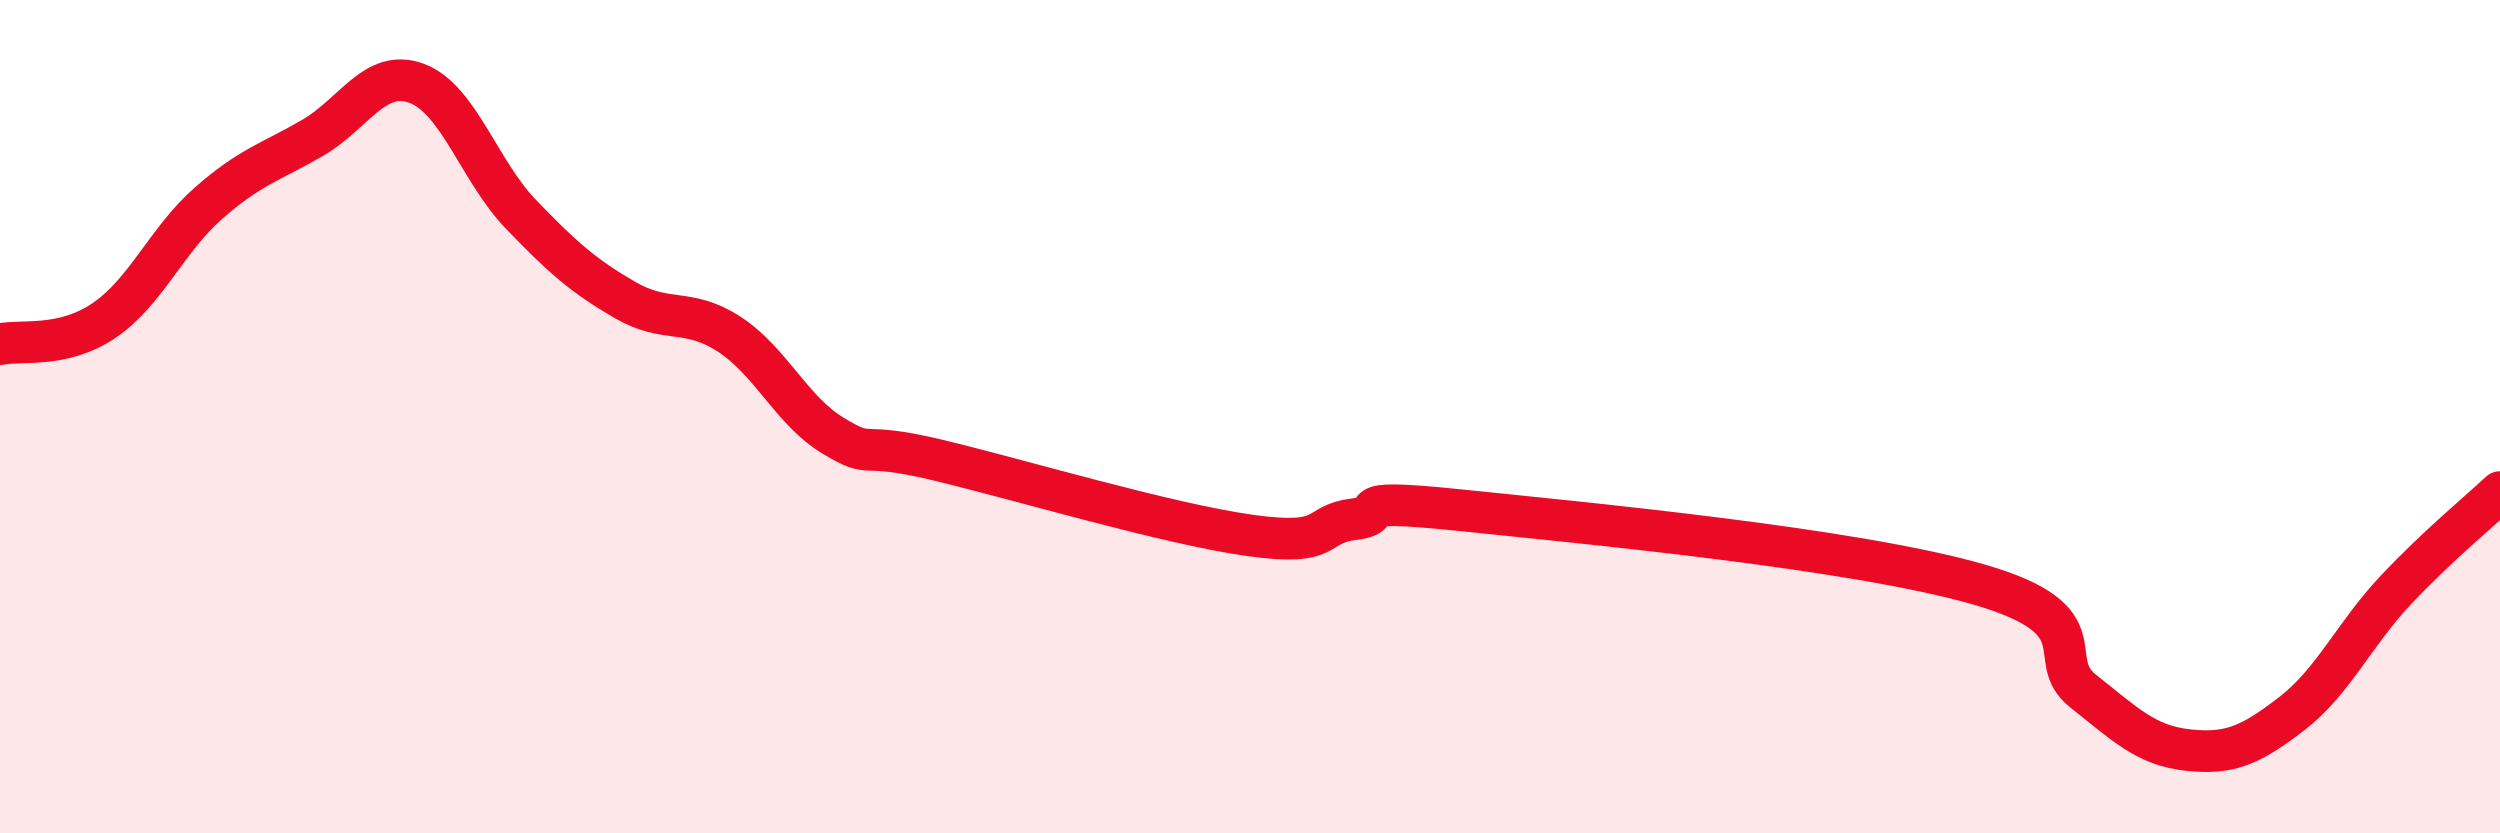
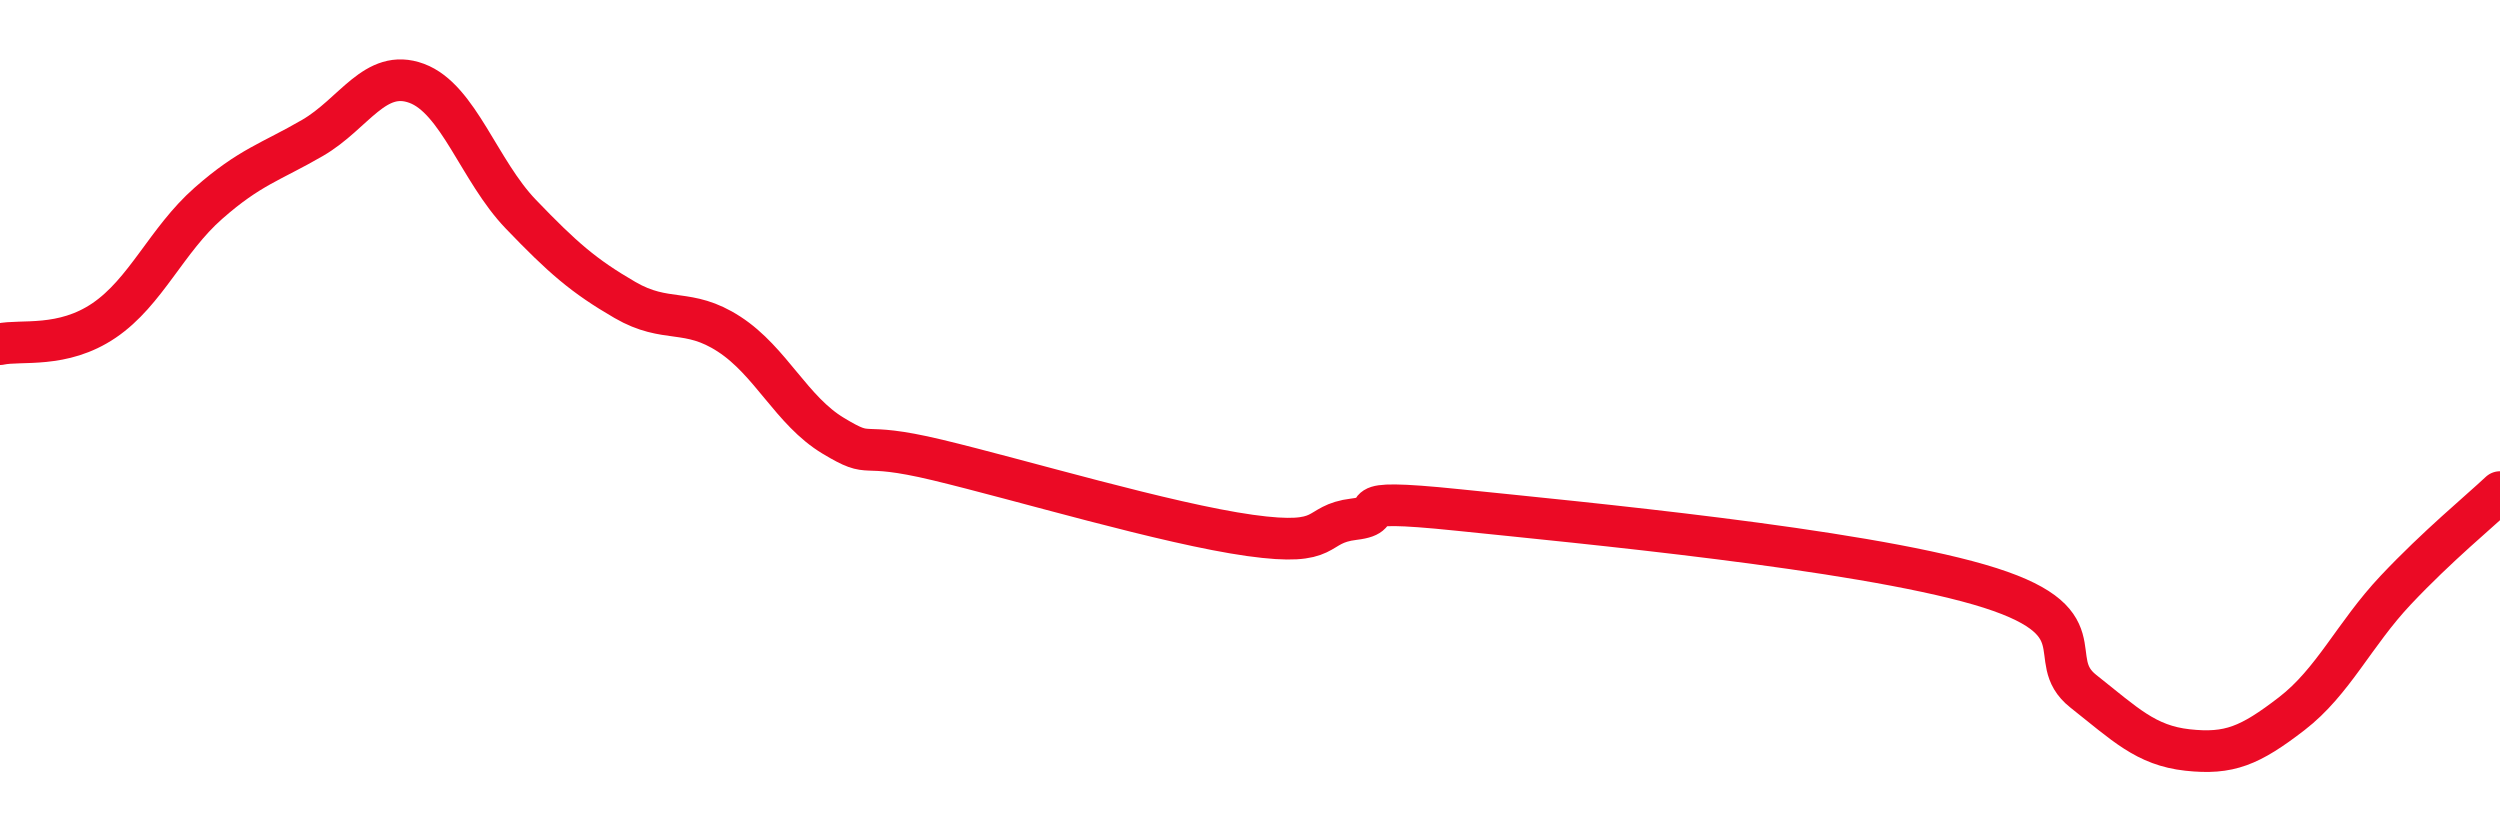
<svg xmlns="http://www.w3.org/2000/svg" width="60" height="20" viewBox="0 0 60 20">
-   <path d="M 0,8.26 C 0.5,8.15 1.5,8.37 2.5,7.69 C 3.5,7.01 4,5.76 5,4.88 C 6,4 6.5,3.89 7.5,3.31 C 8.5,2.73 9,1.63 10,2 C 11,2.37 11.5,4.1 12.5,5.14 C 13.5,6.18 14,6.62 15,7.2 C 16,7.78 16.5,7.37 17.5,8.02 C 18.5,8.67 19,9.86 20,10.46 C 21,11.06 20.5,10.56 22.5,11.04 C 24.5,11.52 28,12.57 30,12.85 C 32,13.13 31.5,12.58 32.5,12.46 C 33.5,12.34 32,11.93 35,12.24 C 38,12.55 44.5,13.16 47.5,14.03 C 50.5,14.9 49,15.8 50,16.59 C 51,17.38 51.5,17.89 52.5,18 C 53.5,18.11 54,17.9 55,17.13 C 56,16.36 56.5,15.22 57.5,14.16 C 58.5,13.1 59.5,12.28 60,11.81L60 20L0 20Z" fill="#EB0A25" opacity="0.1" stroke-linecap="round" stroke-linejoin="round" />
  <path d="M 0,8.26 C 0.5,8.15 1.5,8.37 2.5,7.69 C 3.5,7.01 4,5.76 5,4.88 C 6,4 6.5,3.89 7.5,3.31 C 8.5,2.73 9,1.63 10,2 C 11,2.37 11.5,4.1 12.5,5.14 C 13.5,6.18 14,6.62 15,7.2 C 16,7.78 16.5,7.37 17.5,8.02 C 18.5,8.67 19,9.86 20,10.46 C 21,11.06 20.5,10.56 22.5,11.04 C 24.5,11.52 28,12.57 30,12.85 C 32,13.13 31.5,12.58 32.5,12.46 C 33.5,12.34 32,11.93 35,12.24 C 38,12.55 44.5,13.16 47.5,14.03 C 50.5,14.9 49,15.8 50,16.59 C 51,17.38 51.5,17.89 52.5,18 C 53.5,18.11 54,17.9 55,17.13 C 56,16.36 56.5,15.22 57.5,14.16 C 58.5,13.1 59.5,12.28 60,11.81" stroke="#EB0A25" stroke-width="1" fill="none" stroke-linecap="round" stroke-linejoin="round" />
</svg>